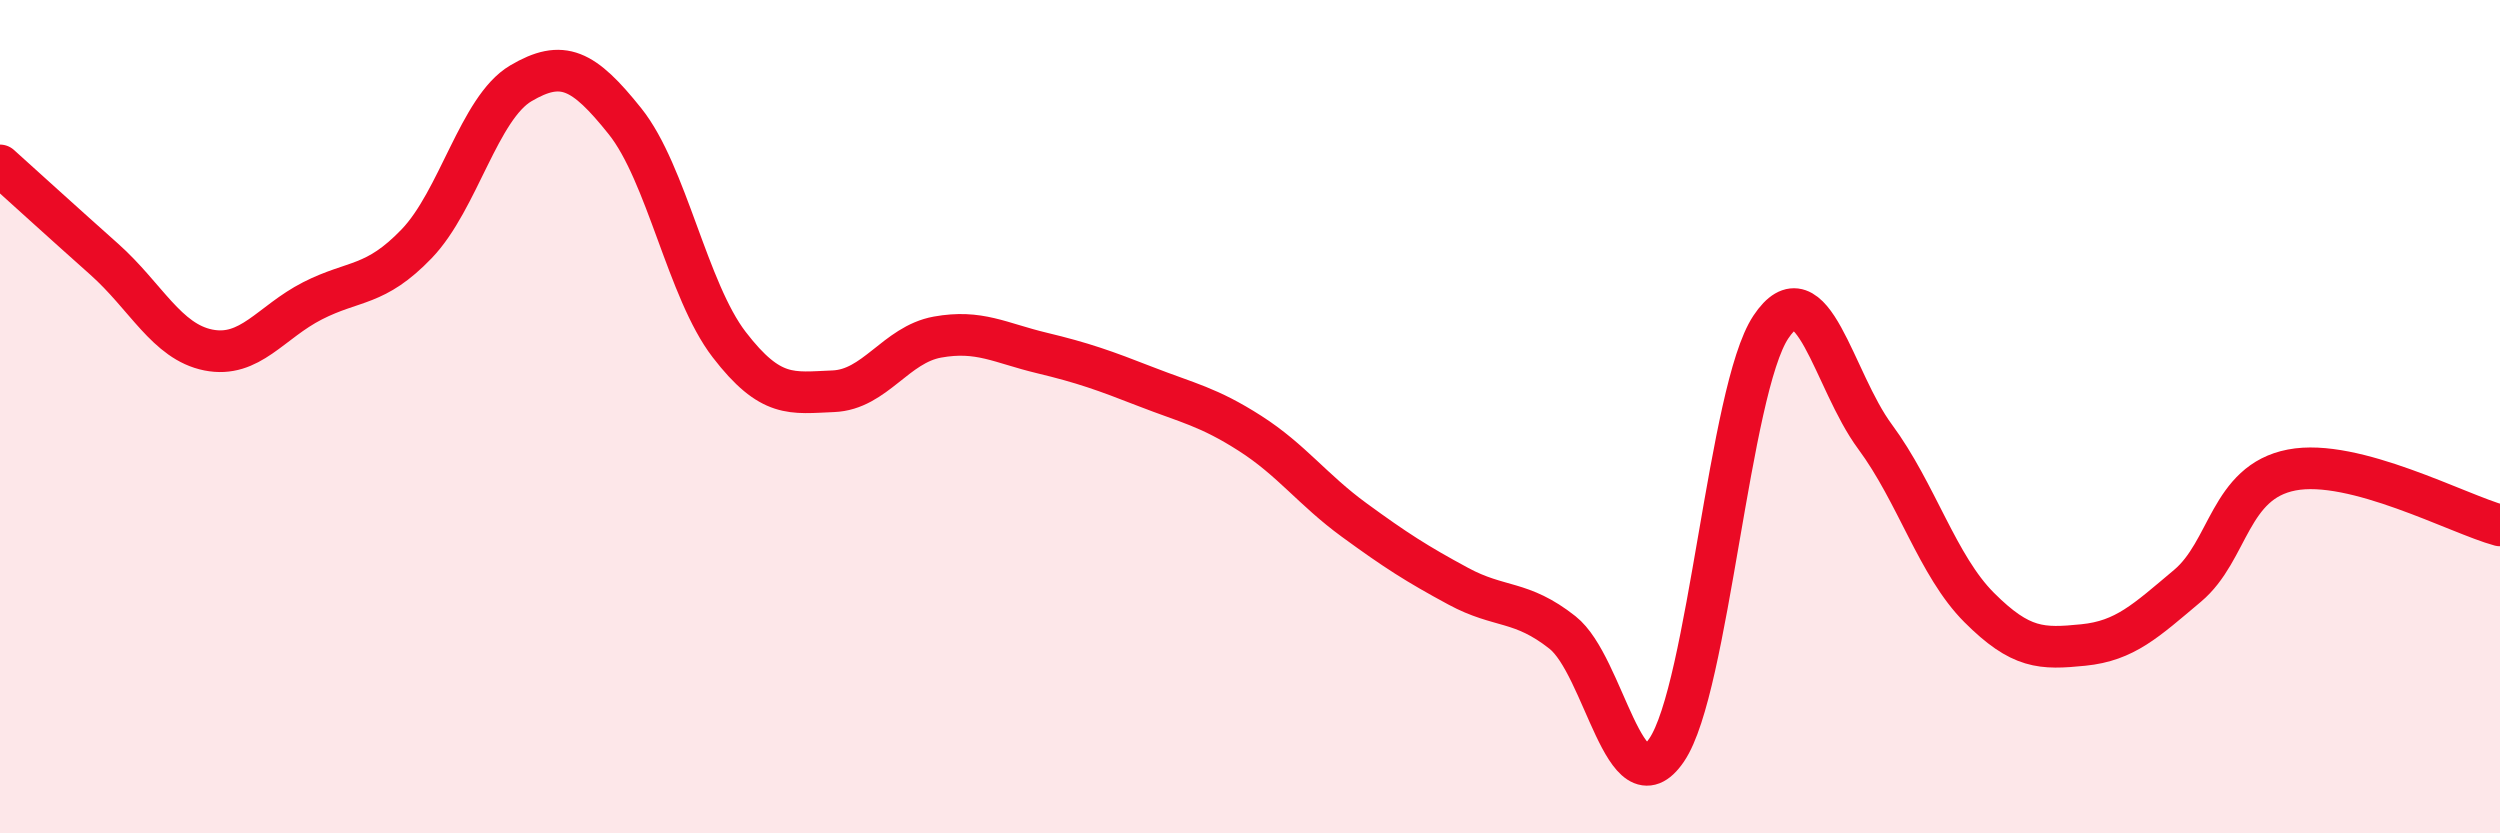
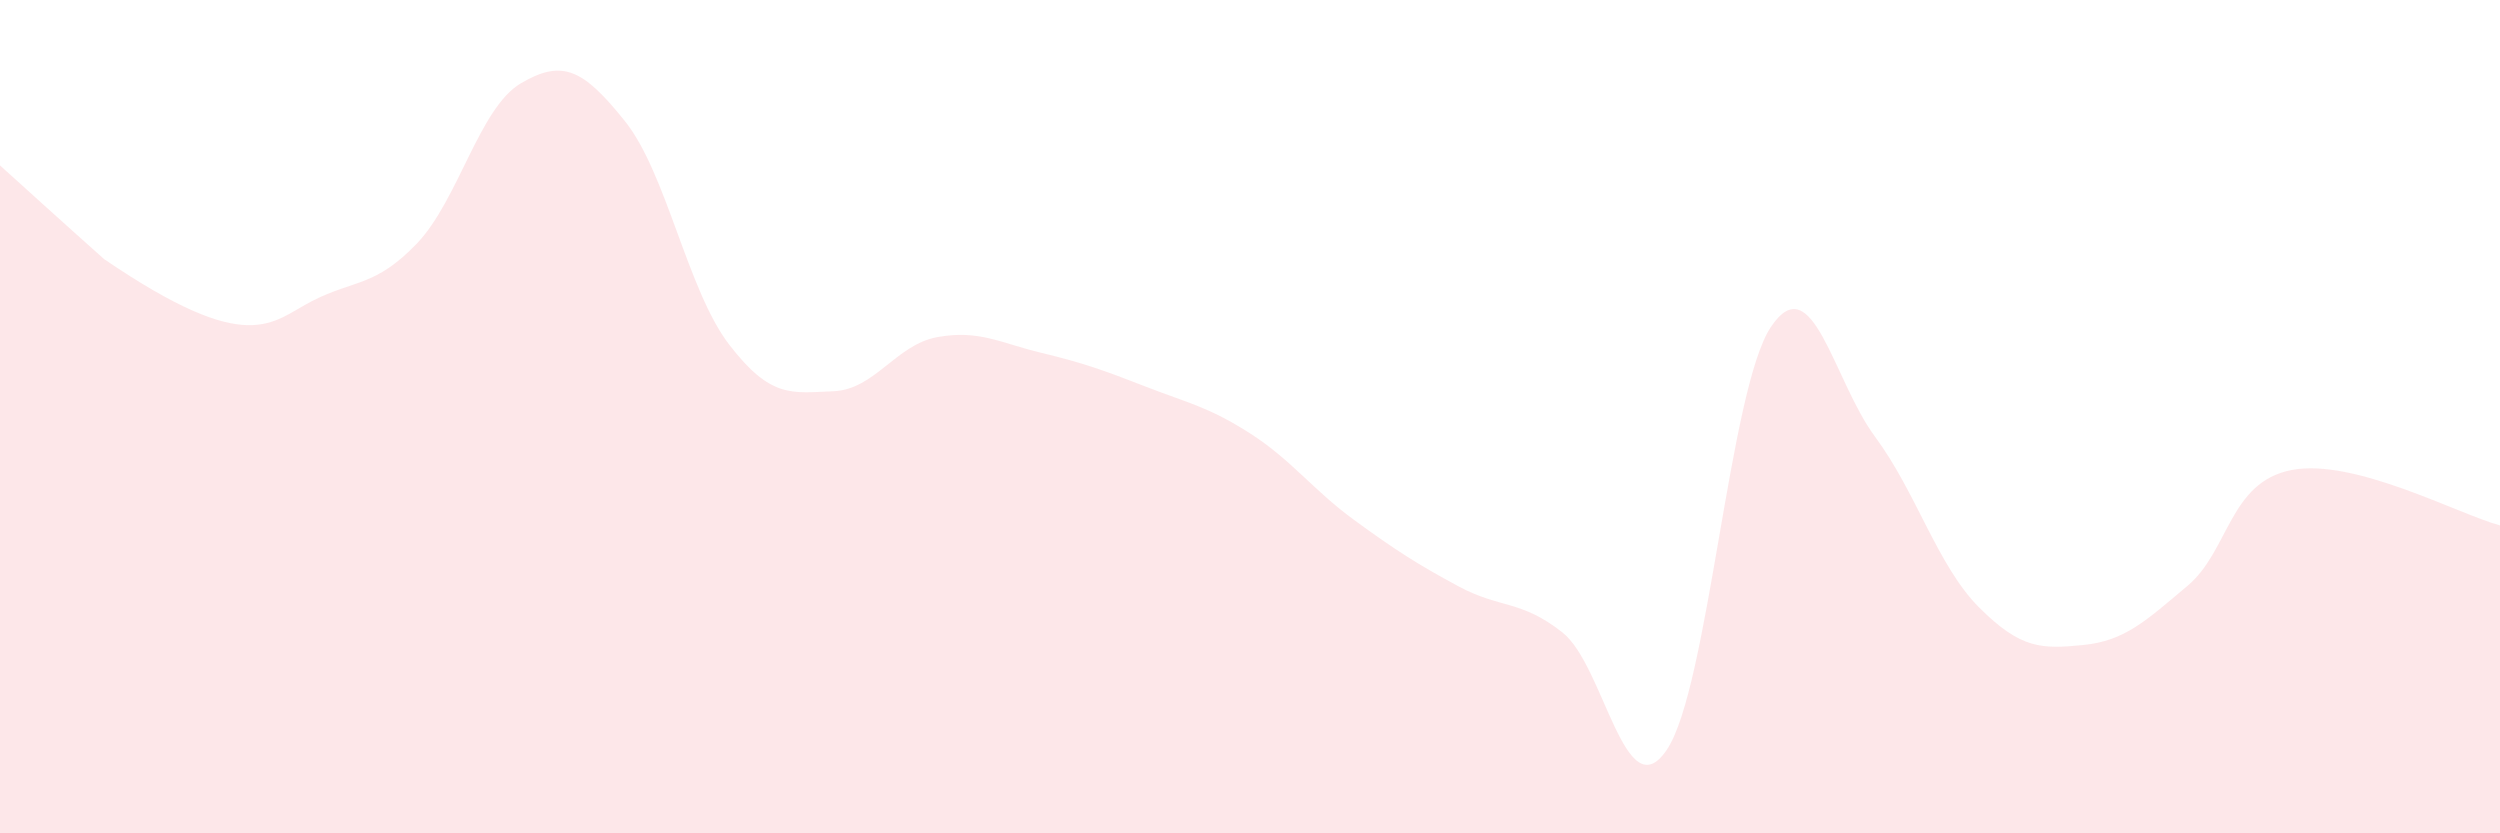
<svg xmlns="http://www.w3.org/2000/svg" width="60" height="20" viewBox="0 0 60 20">
-   <path d="M 0,3.97 C 0.5,4.42 1.5,5.33 2.5,6.22 C 3.5,7.11 4,8.2 5,8.4 C 6,8.6 6.5,7.73 7.5,7.22 C 8.5,6.71 9,6.89 10,5.85 C 11,4.81 11.5,2.59 12.5,2 C 13.5,1.41 14,1.66 15,2.91 C 16,4.16 16.5,6.97 17.5,8.27 C 18.5,9.57 19,9.43 20,9.39 C 21,9.35 21.5,8.27 22.5,8.09 C 23.5,7.91 24,8.23 25,8.47 C 26,8.71 26.5,8.89 27.5,9.28 C 28.5,9.67 29,9.76 30,10.4 C 31,11.04 31.5,11.75 32.5,12.48 C 33.5,13.21 34,13.53 35,14.07 C 36,14.61 36.5,14.39 37.5,15.18 C 38.5,15.97 39,19.47 40,18 C 41,16.53 41.5,9.35 42.5,7.85 C 43.5,6.35 44,9.13 45,10.48 C 46,11.83 46.5,13.58 47.5,14.58 C 48.5,15.58 49,15.58 50,15.48 C 51,15.38 51.5,14.9 52.5,14.06 C 53.5,13.22 53.5,11.57 55,11.28 C 56.5,10.99 59,12.34 60,12.61L60 20L0 20Z" fill="#EB0A25" opacity="0.1" stroke-linecap="round" stroke-linejoin="round" />
-   <path d="M 0,3.97 C 0.5,4.42 1.5,5.33 2.5,6.22 C 3.5,7.11 4,8.2 5,8.4 C 6,8.6 6.5,7.73 7.5,7.22 C 8.5,6.71 9,6.89 10,5.85 C 11,4.81 11.5,2.59 12.5,2 C 13.5,1.41 14,1.66 15,2.91 C 16,4.16 16.5,6.97 17.5,8.27 C 18.5,9.57 19,9.43 20,9.39 C 21,9.35 21.5,8.27 22.5,8.09 C 23.5,7.91 24,8.23 25,8.47 C 26,8.71 26.5,8.89 27.5,9.28 C 28.5,9.67 29,9.76 30,10.4 C 31,11.04 31.5,11.75 32.5,12.48 C 33.5,13.21 34,13.53 35,14.07 C 36,14.61 36.5,14.39 37.5,15.18 C 38.5,15.97 39,19.47 40,18 C 41,16.53 41.5,9.35 42.5,7.85 C 43.5,6.35 44,9.13 45,10.48 C 46,11.83 46.5,13.58 47.5,14.58 C 48.5,15.58 49,15.58 50,15.48 C 51,15.38 51.5,14.9 52.5,14.06 C 53.5,13.22 53.5,11.57 55,11.28 C 56.5,10.99 59,12.34 60,12.61" stroke="#EB0A25" stroke-width="1" fill="none" stroke-linecap="round" stroke-linejoin="round" />
+   <path d="M 0,3.97 C 0.5,4.42 1.5,5.33 2.5,6.22 C 6,8.6 6.5,7.73 7.5,7.22 C 8.5,6.71 9,6.89 10,5.85 C 11,4.81 11.5,2.59 12.5,2 C 13.5,1.41 14,1.66 15,2.91 C 16,4.16 16.5,6.97 17.5,8.27 C 18.5,9.57 19,9.43 20,9.39 C 21,9.35 21.5,8.27 22.5,8.09 C 23.5,7.91 24,8.23 25,8.47 C 26,8.71 26.5,8.89 27.5,9.28 C 28.5,9.67 29,9.76 30,10.4 C 31,11.04 31.5,11.75 32.5,12.48 C 33.5,13.21 34,13.53 35,14.07 C 36,14.61 36.5,14.39 37.5,15.18 C 38.5,15.97 39,19.47 40,18 C 41,16.53 41.5,9.35 42.5,7.85 C 43.5,6.35 44,9.13 45,10.48 C 46,11.83 46.5,13.58 47.5,14.58 C 48.5,15.58 49,15.58 50,15.48 C 51,15.38 51.5,14.9 52.5,14.06 C 53.5,13.22 53.5,11.57 55,11.28 C 56.5,10.99 59,12.34 60,12.61L60 20L0 20Z" fill="#EB0A25" opacity="0.1" stroke-linecap="round" stroke-linejoin="round" />
</svg>